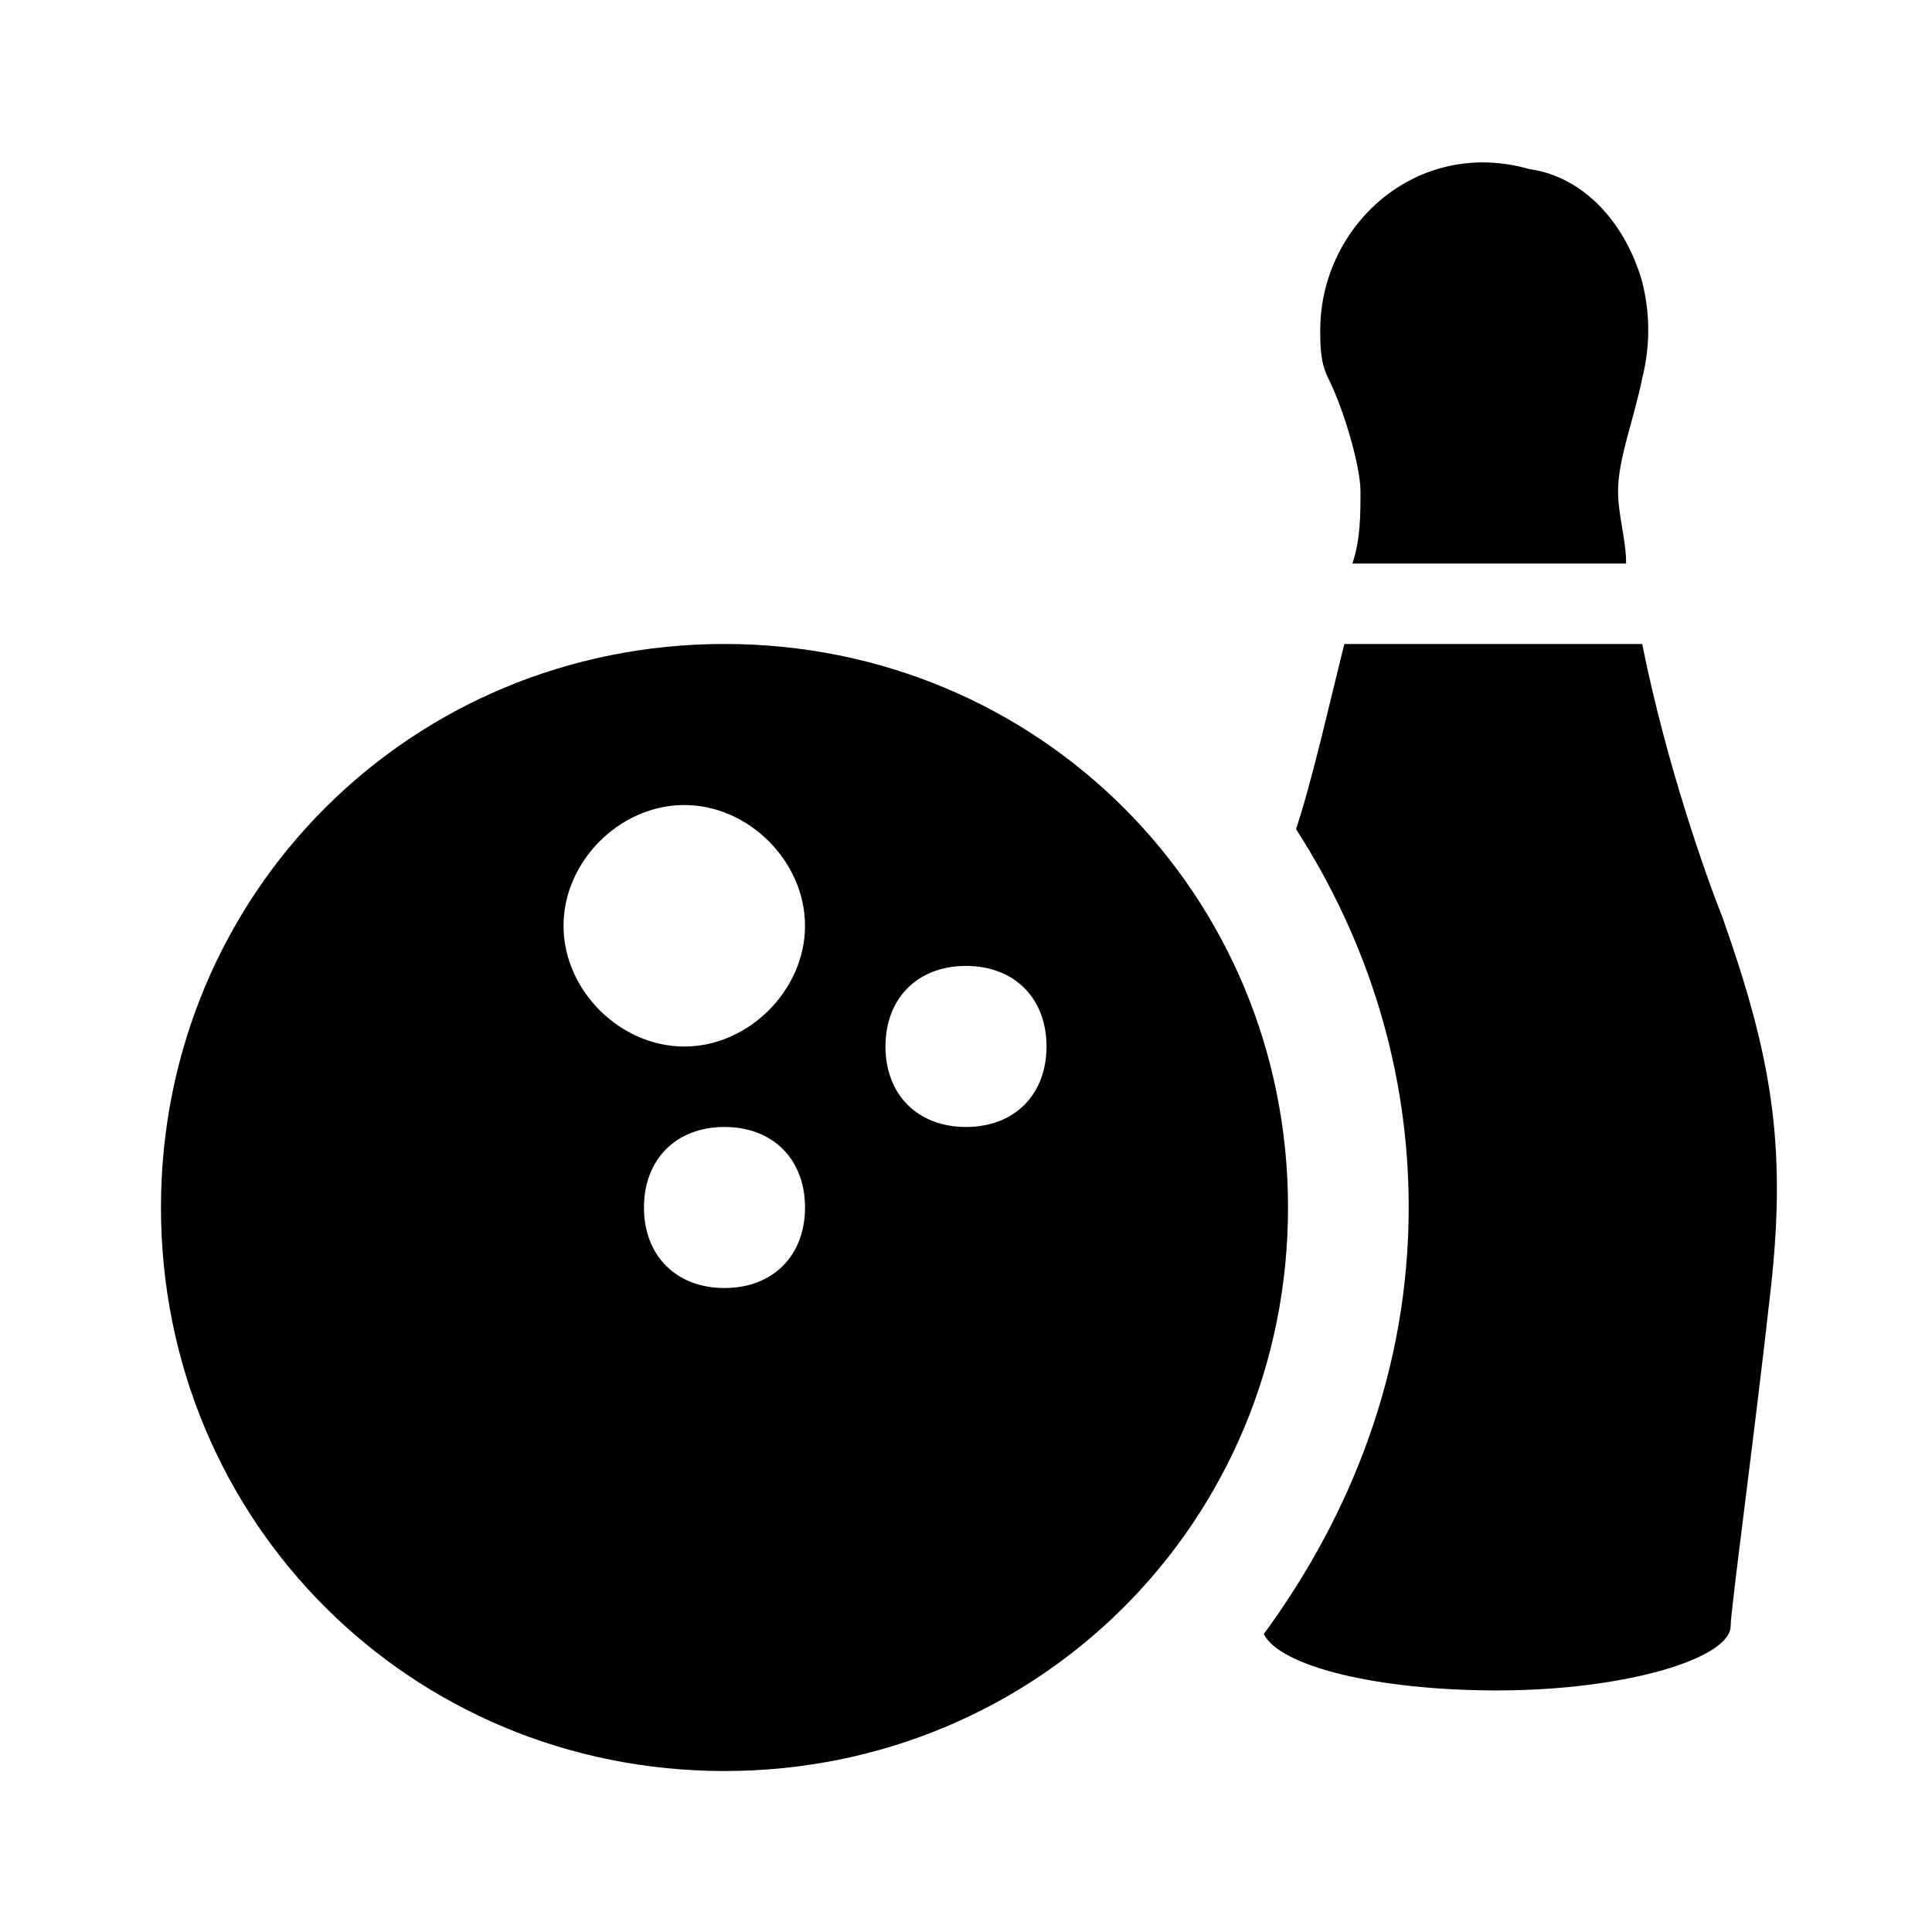
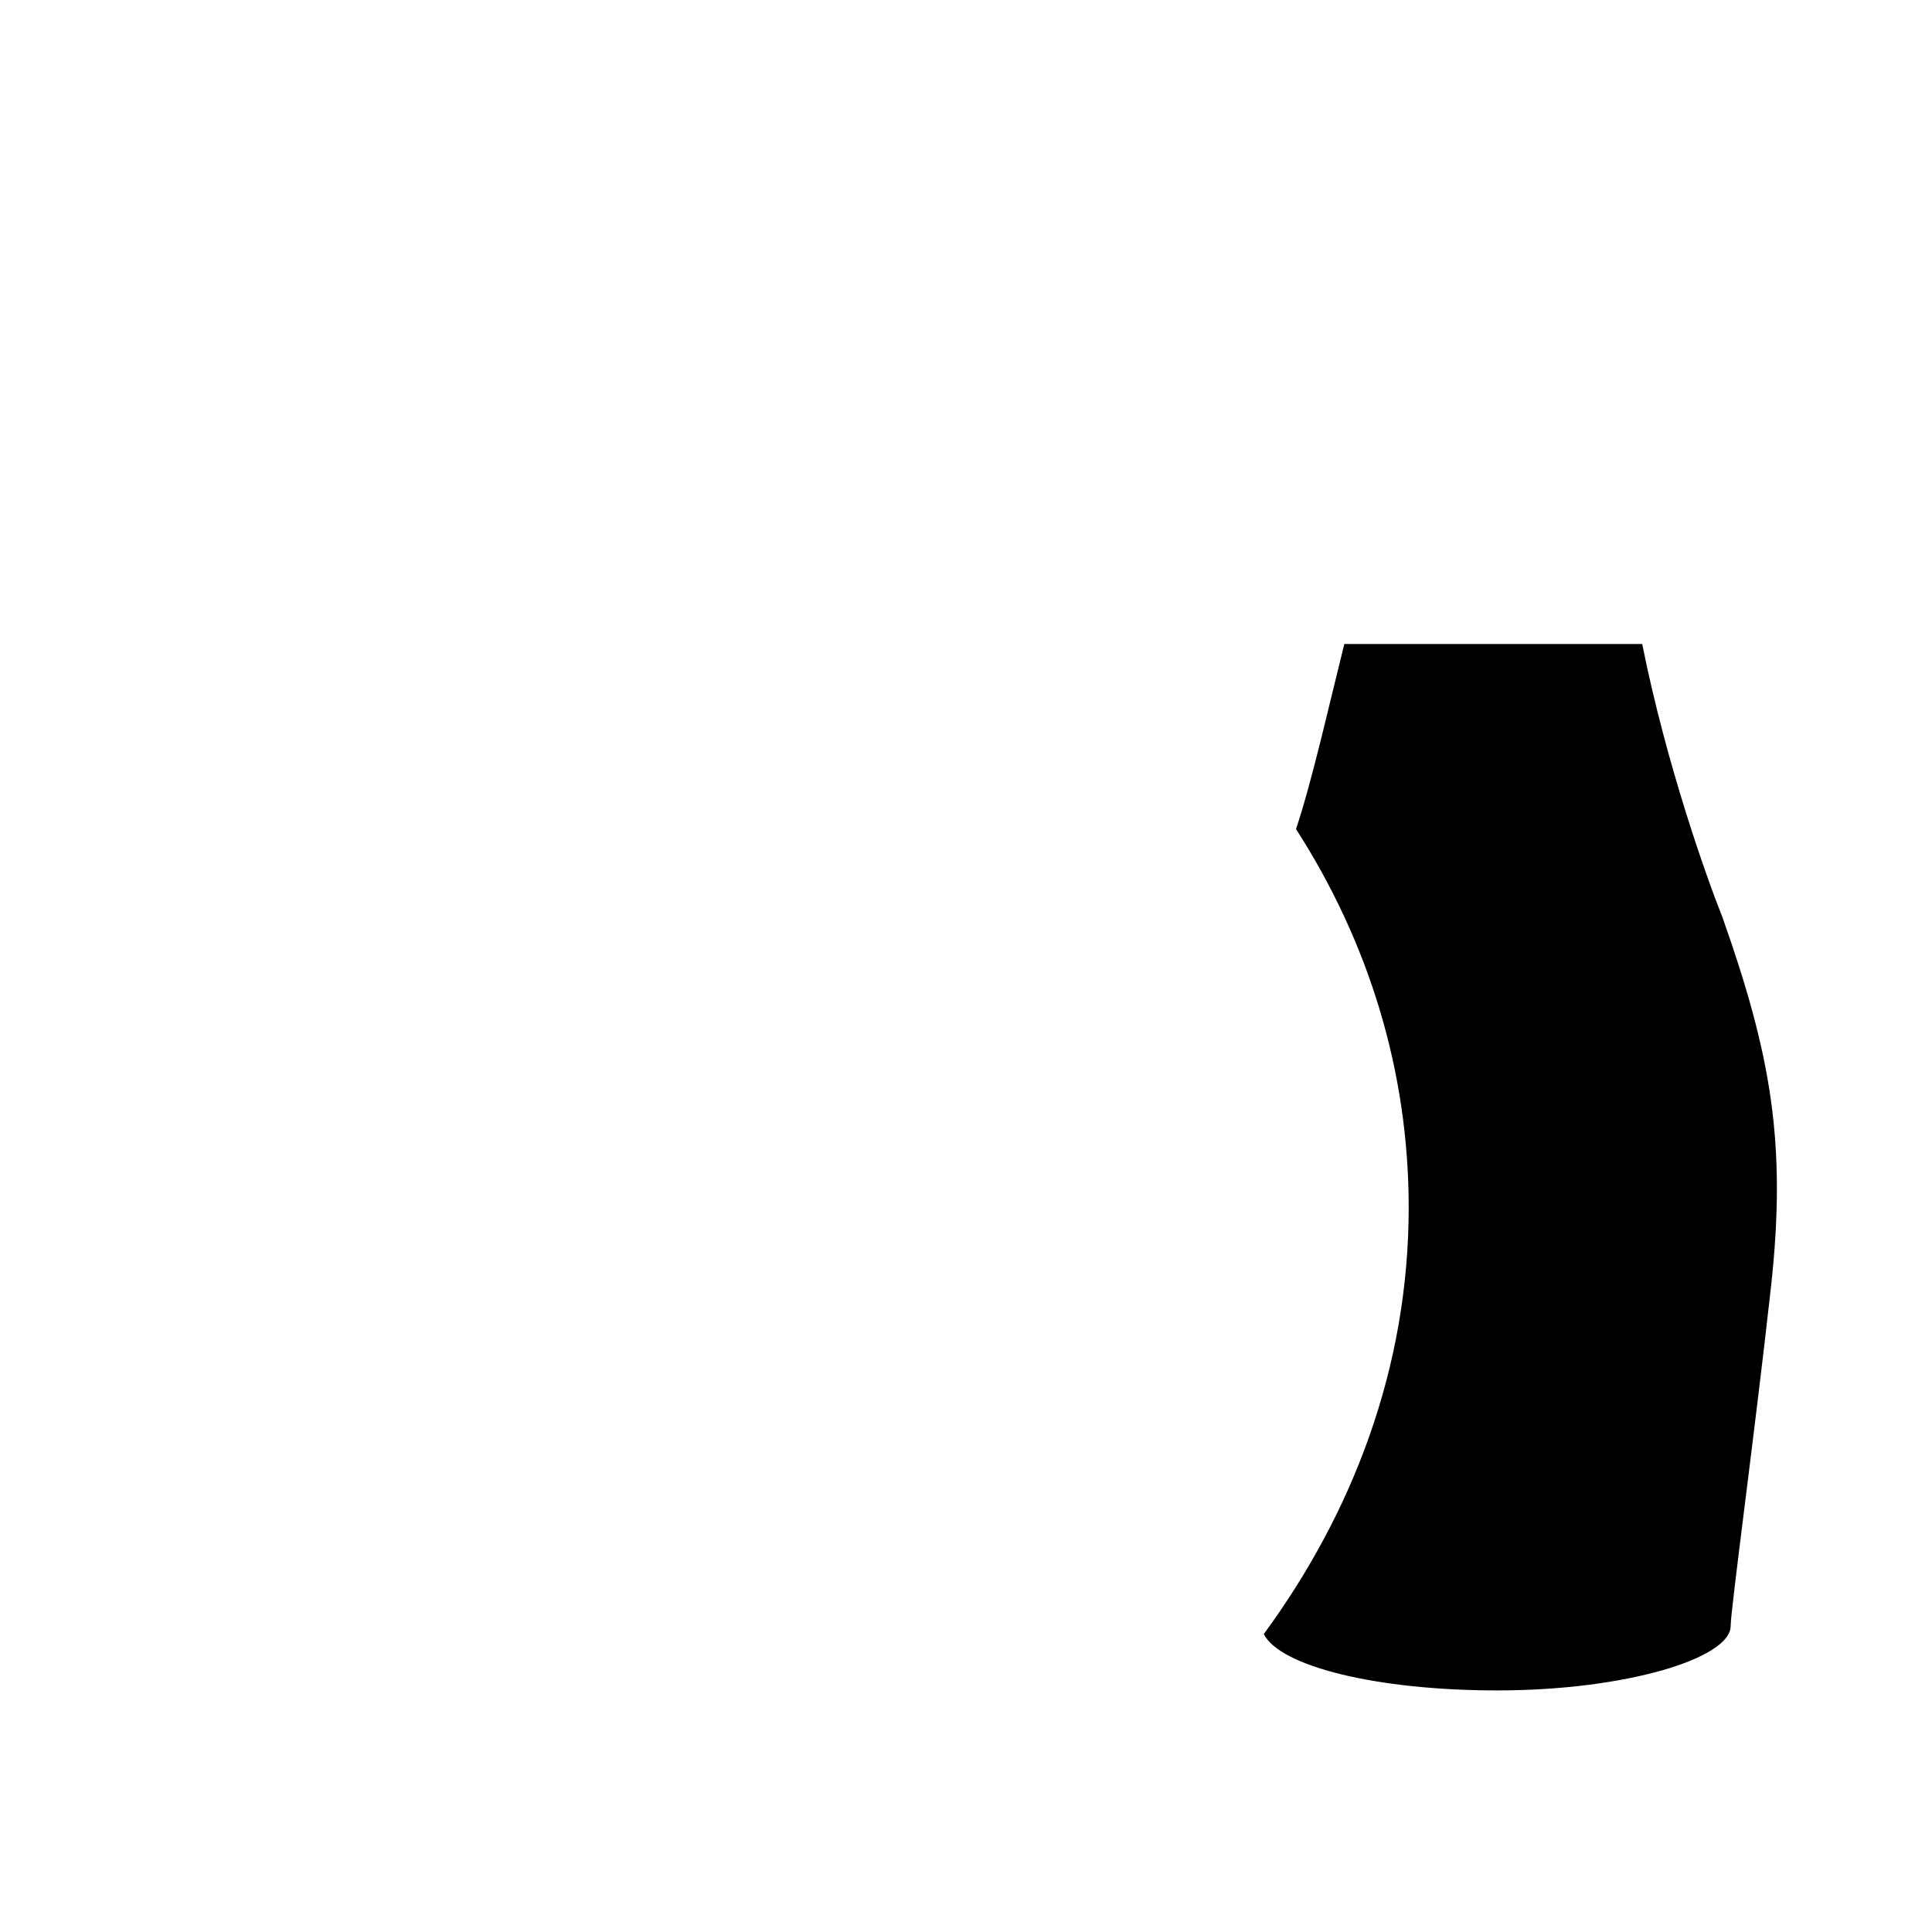
<svg xmlns="http://www.w3.org/2000/svg" width="100pt" height="100pt" version="1.1" viewBox="0 0 100 100">
  <g>
-     <path d="m37.5 33.332c-16.25 0-29.168 12.918-29.168 29.168s12.918 29.168 29.168 29.168 29.168-12.918 29.168-29.168-12.918-29.168-29.168-29.168zm-2.082 20.836c-3.336 0-6.25-2.918-6.25-6.25 0-3.336 2.914-6.25 6.25-6.25 3.332 0 6.25 2.918 6.25 6.25s-2.918 6.25-6.25 6.25zm14.582 4.164c-2.5 0-4.168-1.668-4.168-4.168s1.668-4.168 4.168-4.168 4.168 1.668 4.168 4.168c0 2.504-1.668 4.168-4.168 4.168zm-12.5 8.336c-2.5 0-4.168-1.668-4.168-4.168s1.668-4.168 4.168-4.168 4.168 1.668 4.168 4.168-1.668 4.168-4.168 4.168z" />
-     <path d="m70.418 25.418c0 1.25 0 2.5-0.418 3.75h14.168c0-1.25-0.418-2.5-0.418-3.75 0-1.668 0.832-3.75 1.25-5.832 0.418-1.668 0.418-3.332 0-5-0.832-2.918-2.918-5.418-5.832-5.832-5.832-1.668-10.832 2.918-10.832 8.332 0 0.832 0 1.668 0.418 2.5 0.828 1.664 1.664 4.582 1.664 5.832z" />
    <path d="m85 33.332h-15.418c-0.832 3.332-1.668 7.082-2.5 9.582 3.75 5.832 5.832 12.5 5.832 19.582 0 8.332-2.918 15.832-7.5 22.082 0.832 1.668 5.832 2.918 12.082 2.918 6.668 0 12.082-1.668 12.082-3.332 0-0.832 1.25-10 2.082-17.5 0.832-7.5 0-12.082-2.5-19.168-0.828-2.078-2.91-7.914-4.16-14.164z" />
  </g>
</svg>